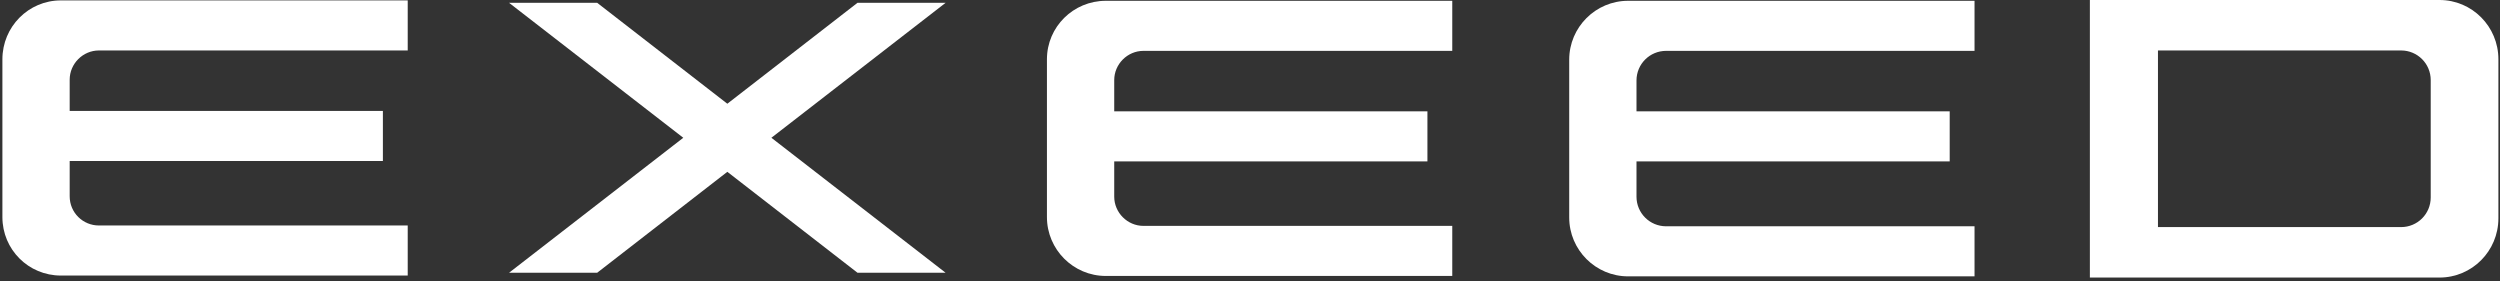
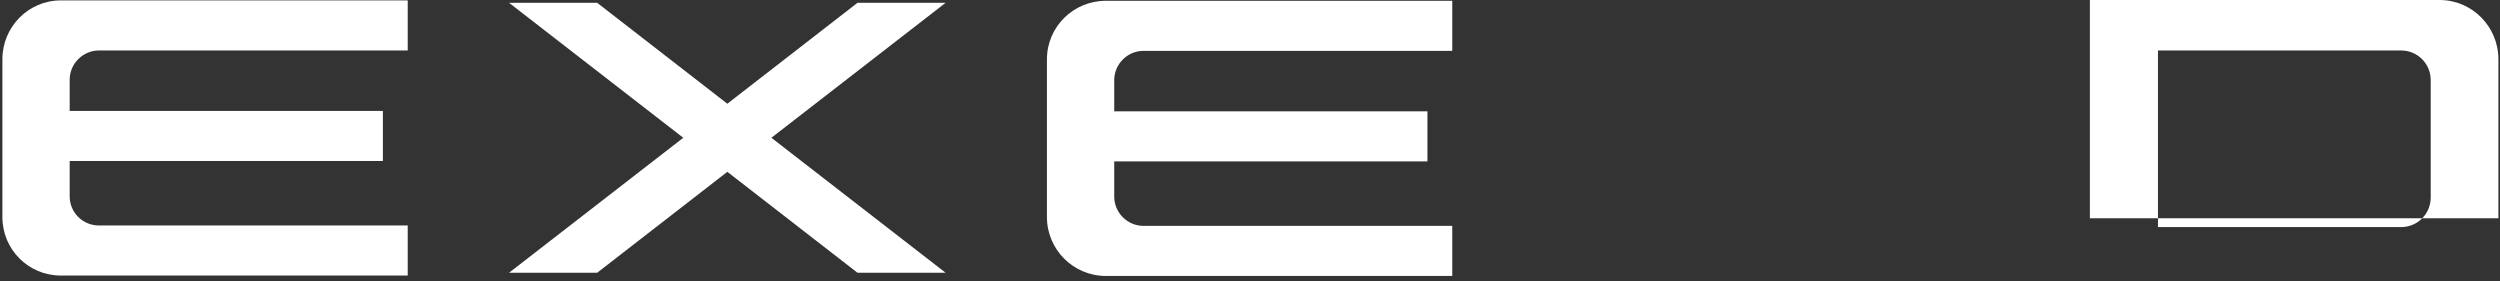
<svg xmlns="http://www.w3.org/2000/svg" width="400" height="45" viewBox="0 0 400 45" fill="none">
  <rect x="0" y="0" width="400" height="45" fill="#333333" stroke="none" />
-   <path fill-rule="evenodd" clip-rule="evenodd" d="M334.38 44.409V0H390.324C395.515 0 399.744 4.229 399.744 9.484V34.925C399.744 40.18 395.515 44.409 390.324 44.409H334.38ZM384.172 8.074H345.274V36.335H384.172C386.8 36.335 388.915 34.22 388.915 31.593V12.816C388.915 10.189 386.8 8.074 384.172 8.074Z" fill="white" />
+   <path fill-rule="evenodd" clip-rule="evenodd" d="M334.38 44.409V0H390.324C395.515 0 399.744 4.229 399.744 9.484V34.925H334.38ZM384.172 8.074H345.274V36.335H384.172C386.8 36.335 388.915 34.22 388.915 31.593V12.816C388.915 10.189 386.8 8.074 384.172 8.074Z" fill="white" />
  <path fill-rule="evenodd" clip-rule="evenodd" d="M9.74 0.064C4.549 0.064 0.384 4.294 0.384 9.484V34.733C0.384 39.923 4.549 44.089 9.74 44.089H65.235V36.078H15.828C13.264 36.078 11.149 34.028 11.149 31.4V25.761H61.262V17.751H11.149V12.752C11.149 10.189 13.264 8.074 15.828 8.074H65.235V0.064H9.74Z" fill="white" />
  <path fill-rule="evenodd" clip-rule="evenodd" d="M116.373 16.597L95.546 0.449H81.448L109.324 22.044L81.448 43.64H95.546L116.373 27.491L137.199 43.64H151.297L123.422 22.044L151.297 0.449H137.199L116.373 16.597Z" fill="white" />
  <path fill-rule="evenodd" clip-rule="evenodd" d="M167.51 9.484C167.51 4.294 171.74 0.128 176.93 0.128H232.362V8.138H182.954C180.391 8.138 178.276 10.253 178.276 12.816V17.815H228.388V25.825H178.276V31.464C178.276 34.028 180.391 36.142 182.954 36.142H232.362V44.153H176.93C171.74 44.153 167.51 39.923 167.51 34.733V9.484Z" fill="white" />
-   <path fill-rule="evenodd" clip-rule="evenodd" d="M260.494 0.128C255.303 0.128 251.074 4.358 251.074 9.548V34.797C251.074 39.987 255.303 44.217 260.494 44.217H315.925V36.206H266.582C263.954 36.206 261.839 34.092 261.839 31.464V25.825H311.952V17.815H261.839V12.88C261.839 10.253 263.954 8.138 266.582 8.138H315.925V0.128H260.494Z" fill="white" />
</svg>